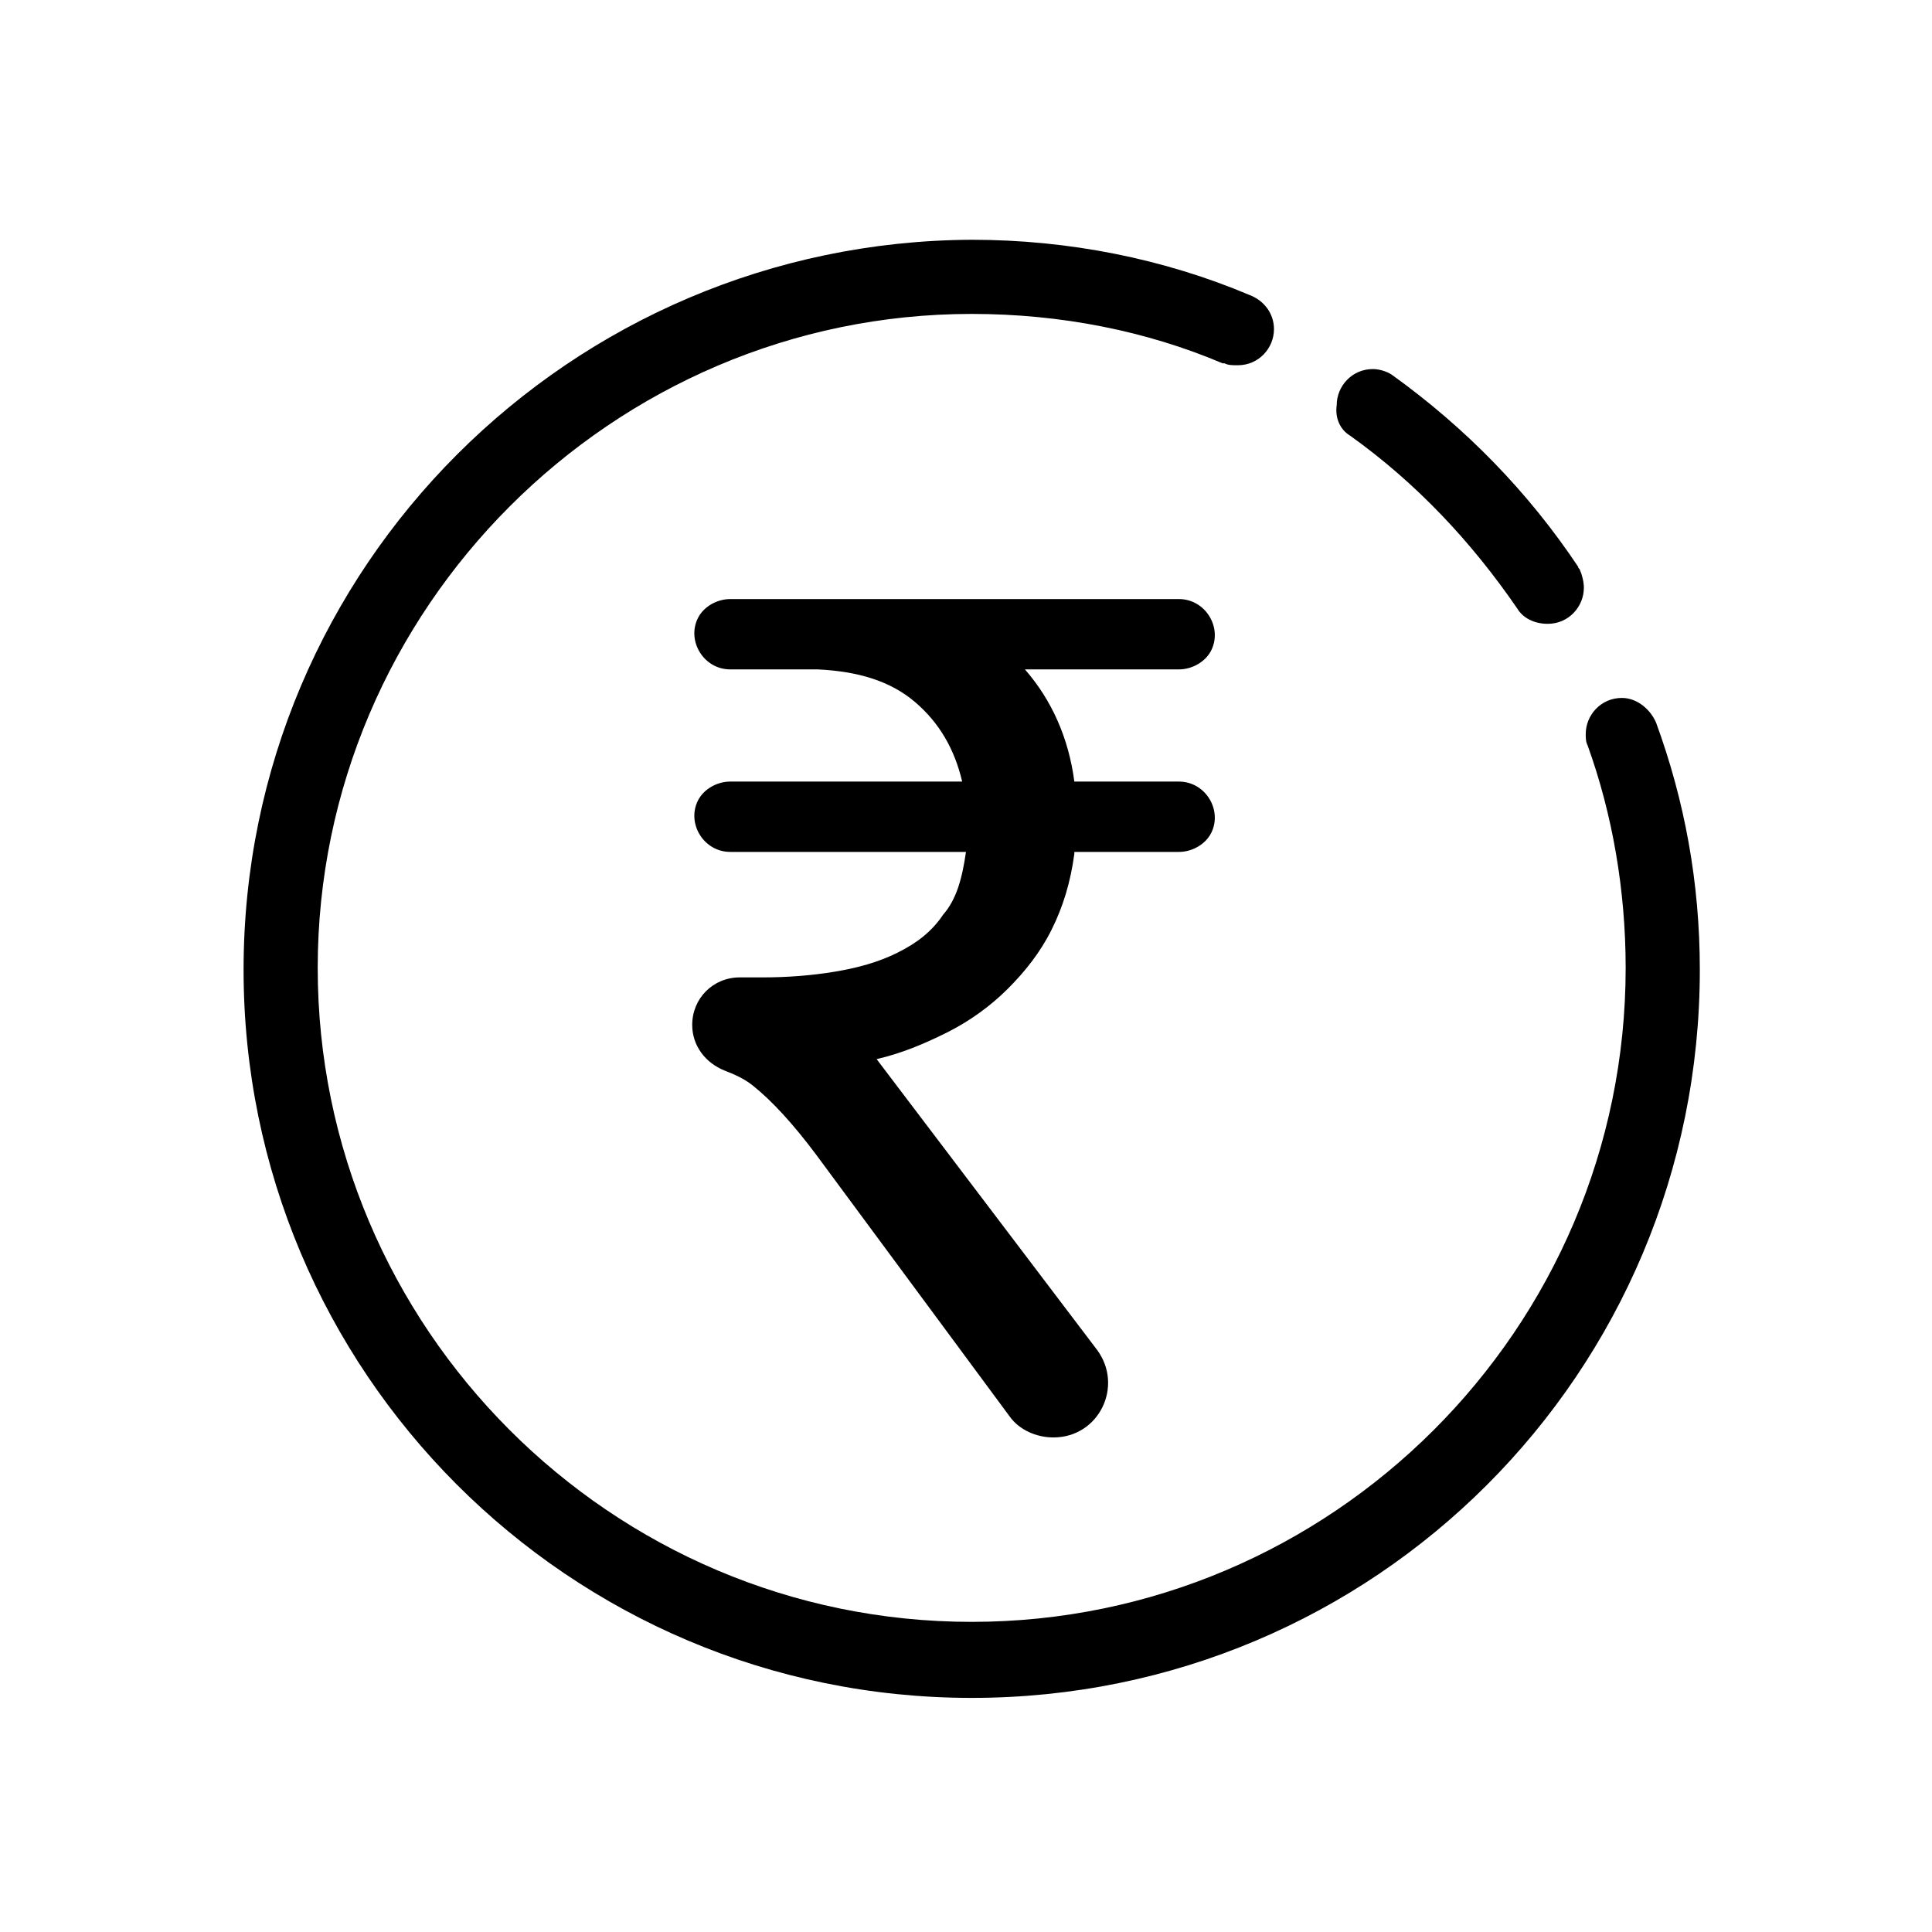
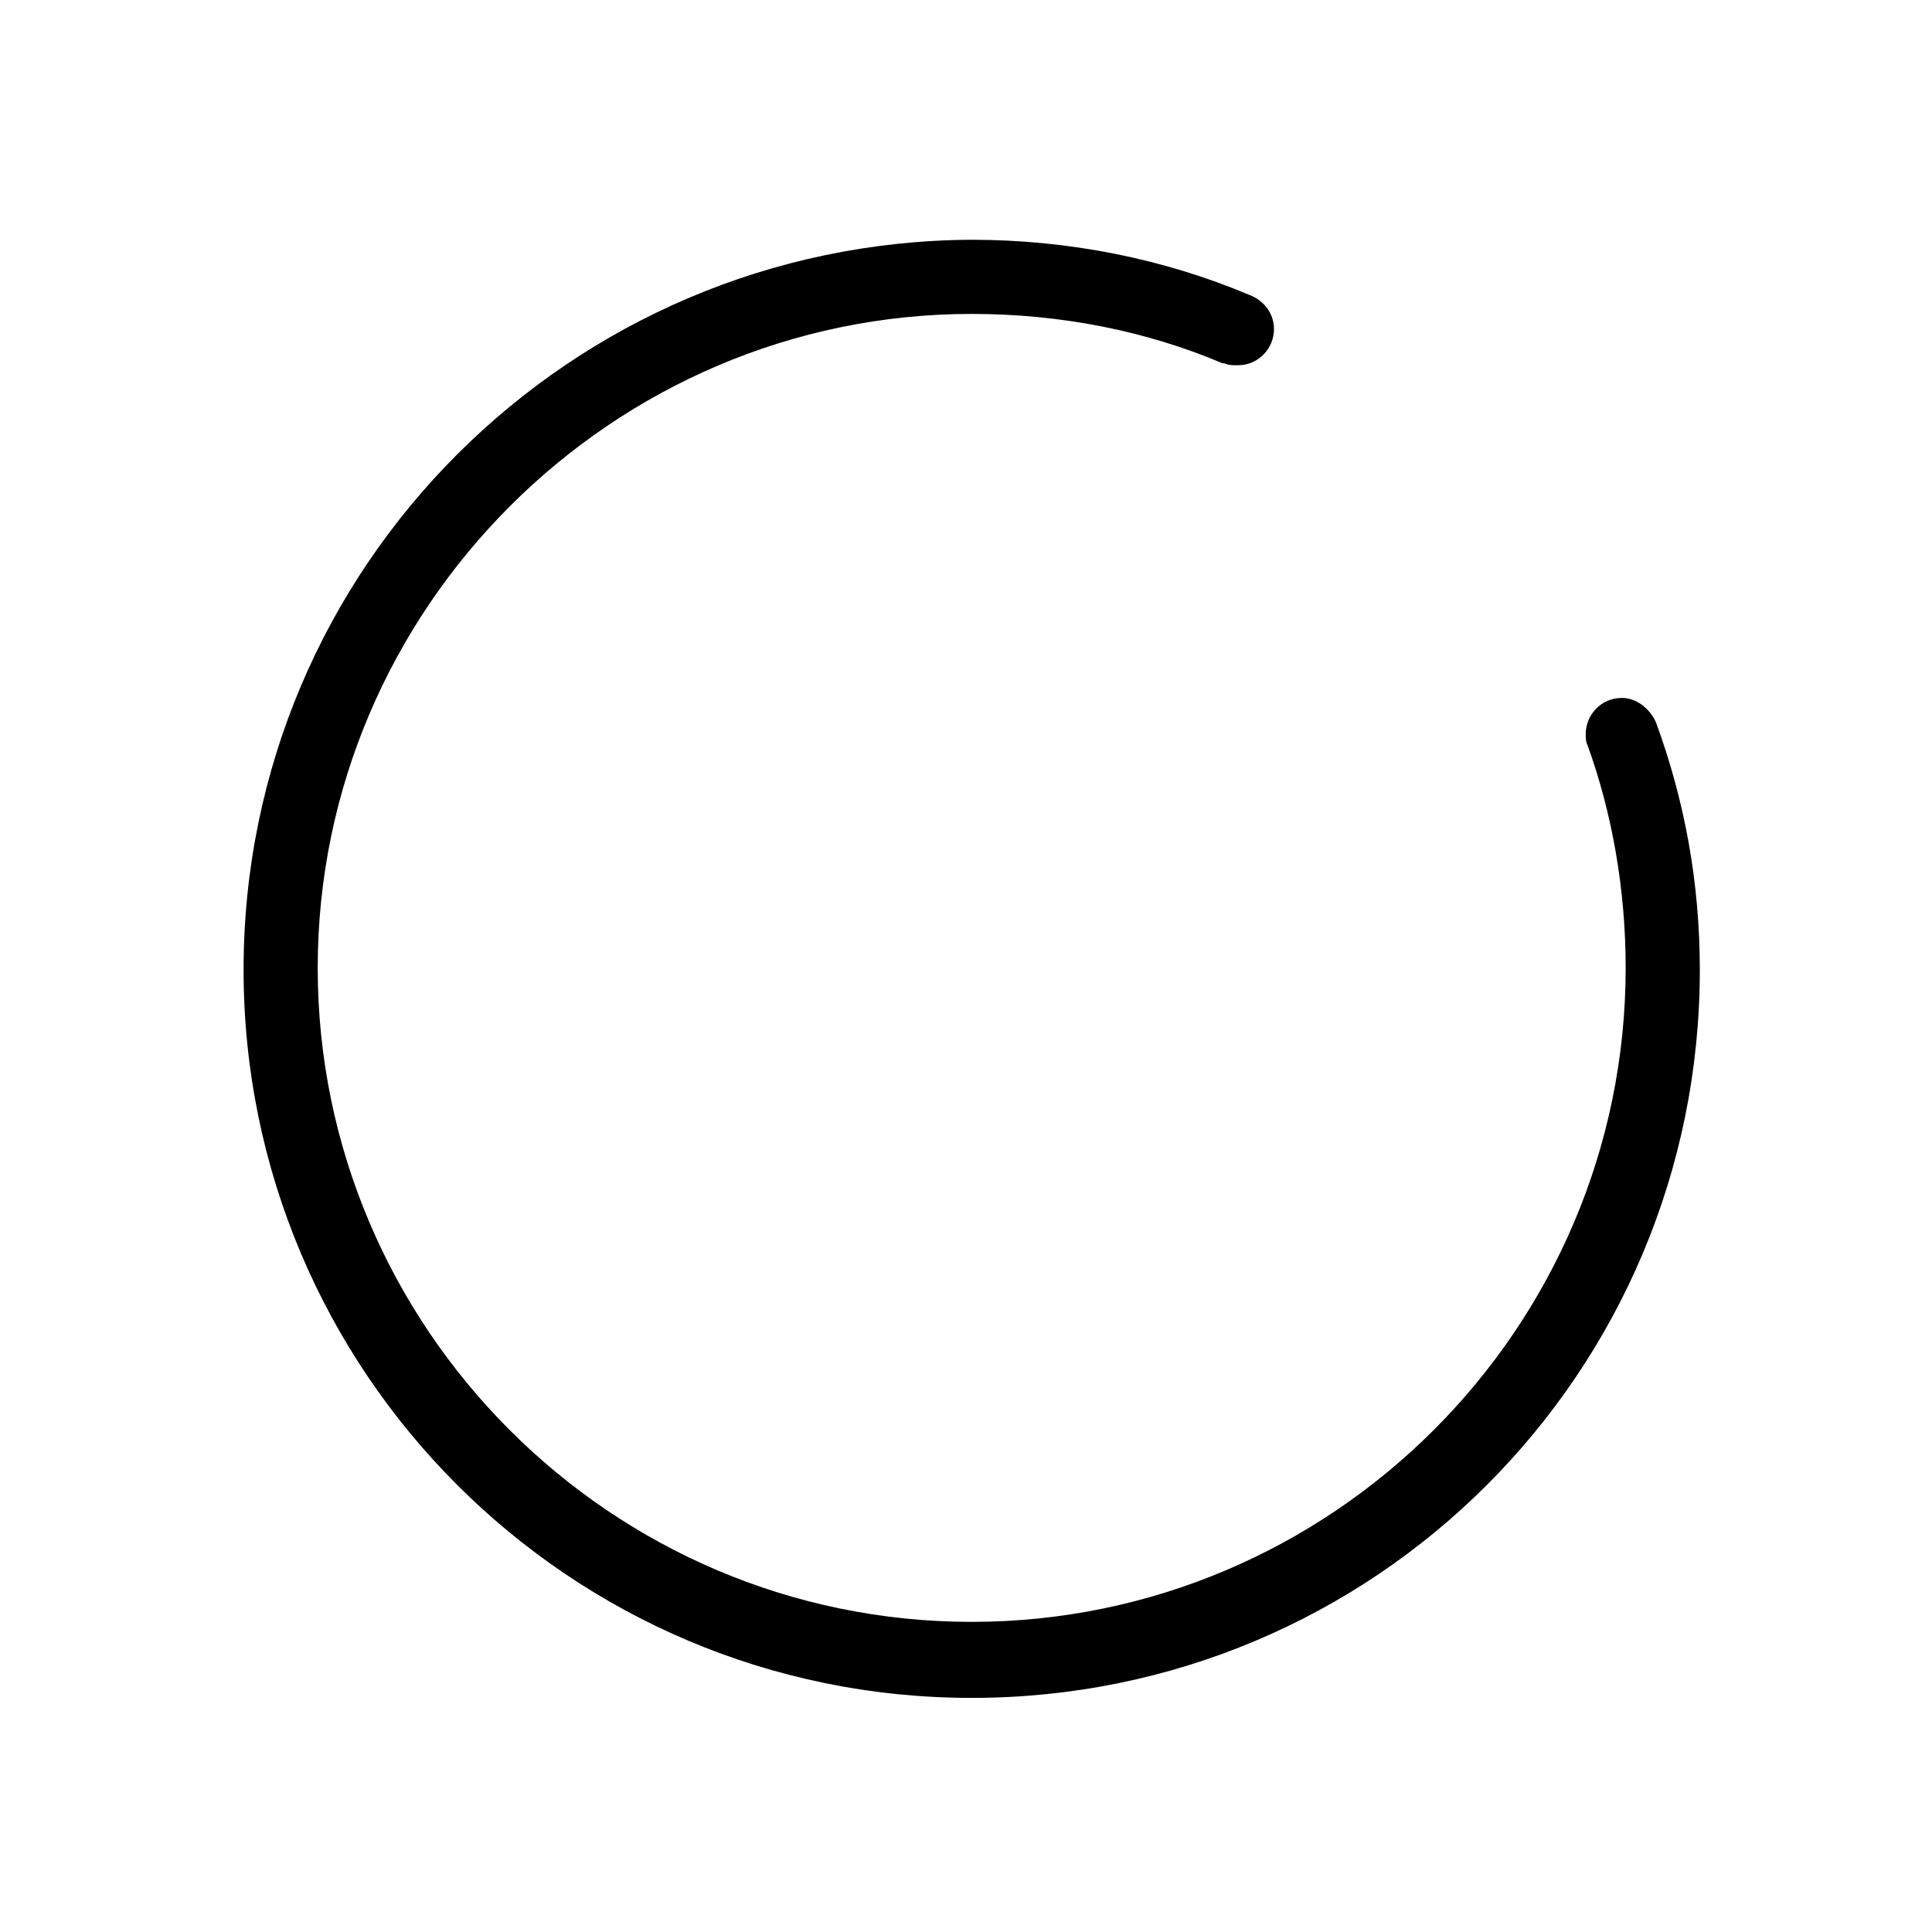
<svg xmlns="http://www.w3.org/2000/svg" fill="#000000" width="800px" height="800px" version="1.1" viewBox="144 144 512 512">
  <g>
-     <path d="m428.71 370.27c-1.008 7.559-3.023 14.105-6.047 20.152-3.023 6.047-7.055 11.082-11.586 15.617-4.535 4.535-10.078 8.566-16.121 11.586-6.047 3.023-12.09 5.543-18.641 7.055l58.441 77.082c7.055 9.574 0.504 23.176-11.586 23.176-4.535 0-9.07-2.016-11.586-5.543l-51.391-69.523c-6.047-8.062-11.586-14.105-16.625-18.137-2.519-2.016-5.039-3.023-7.559-4.031-5.039-2.016-8.566-6.551-8.566-12.09 0-7.055 5.543-12.594 12.594-12.594h6.047c6.551 0 13.098-0.504 19.145-1.512 6.047-1.008 11.586-2.519 16.625-5.039 5.039-2.519 9.07-5.543 12.09-10.078 3.527-4.031 5.039-9.574 6.047-16.625h-62.469c-7.055 0-11.586-7.559-8.566-13.602 1.512-3.023 5.039-5.039 8.566-5.039h61.465c-2.016-8.566-6.047-15.617-12.594-21.16-6.551-5.543-15.113-8.062-25.695-8.566h-23.176c-7.055 0-11.586-7.559-8.566-13.602 1.512-3.023 5.039-5.039 8.566-5.039h118.9c7.055 0 11.586 7.559 8.566 13.602-1.512 3.023-5.039 5.039-8.566 5.039h-40.809c7.055 8.062 11.586 18.137 13.098 29.727h27.711c7.055 0 11.586 7.559 8.566 13.602-1.512 3.023-5.039 5.039-8.566 5.039h-27.711z" />
-     <path d="m501.77 259.44c17.633 12.594 32.242 28.215 44.336 45.848 1.512 2.519 4.535 4.031 8.062 4.031 5.543 0 9.574-4.535 9.574-9.574 0-1.512-0.504-3.527-1.008-4.535 0-0.504-0.504-0.504-0.504-1.008-13.098-19.648-29.727-36.777-49.375-50.883-1.512-1.008-3.527-1.512-5.039-1.512-5.543 0-9.574 4.535-9.574 9.574-0.504 3.523 1.008 6.547 3.527 8.059z" />
+     <path d="m501.77 259.44z" />
    <path d="m582.88 335.51c-1.512-3.527-5.039-6.551-9.07-6.551-5.543 0-9.574 4.535-9.574 9.574 0 1.008 0 2.016 0.504 3.023 6.551 18.137 10.078 38.289 10.078 58.945 0 95.723-78.09 173.31-173.31 173.31-95.723 0-173.31-78.09-173.31-173.31s78.09-173.31 173.31-173.31c23.68 0 46.352 4.535 66.504 13.098h0.504c1.008 0.504 2.016 0.504 3.527 0.504 5.543 0 9.574-4.535 9.574-9.574 0-4.031-2.519-7.559-6.551-9.07-22.672-9.574-47.863-14.609-73.555-14.609-106.31 0.504-192.96 86.656-192.96 193.46 0 106.3 86.152 192.96 192.96 192.96 106.81 0 192.96-86.152 192.96-192.96-0.004-23.176-4.035-44.84-11.59-65.496z" />
  </g>
</svg>